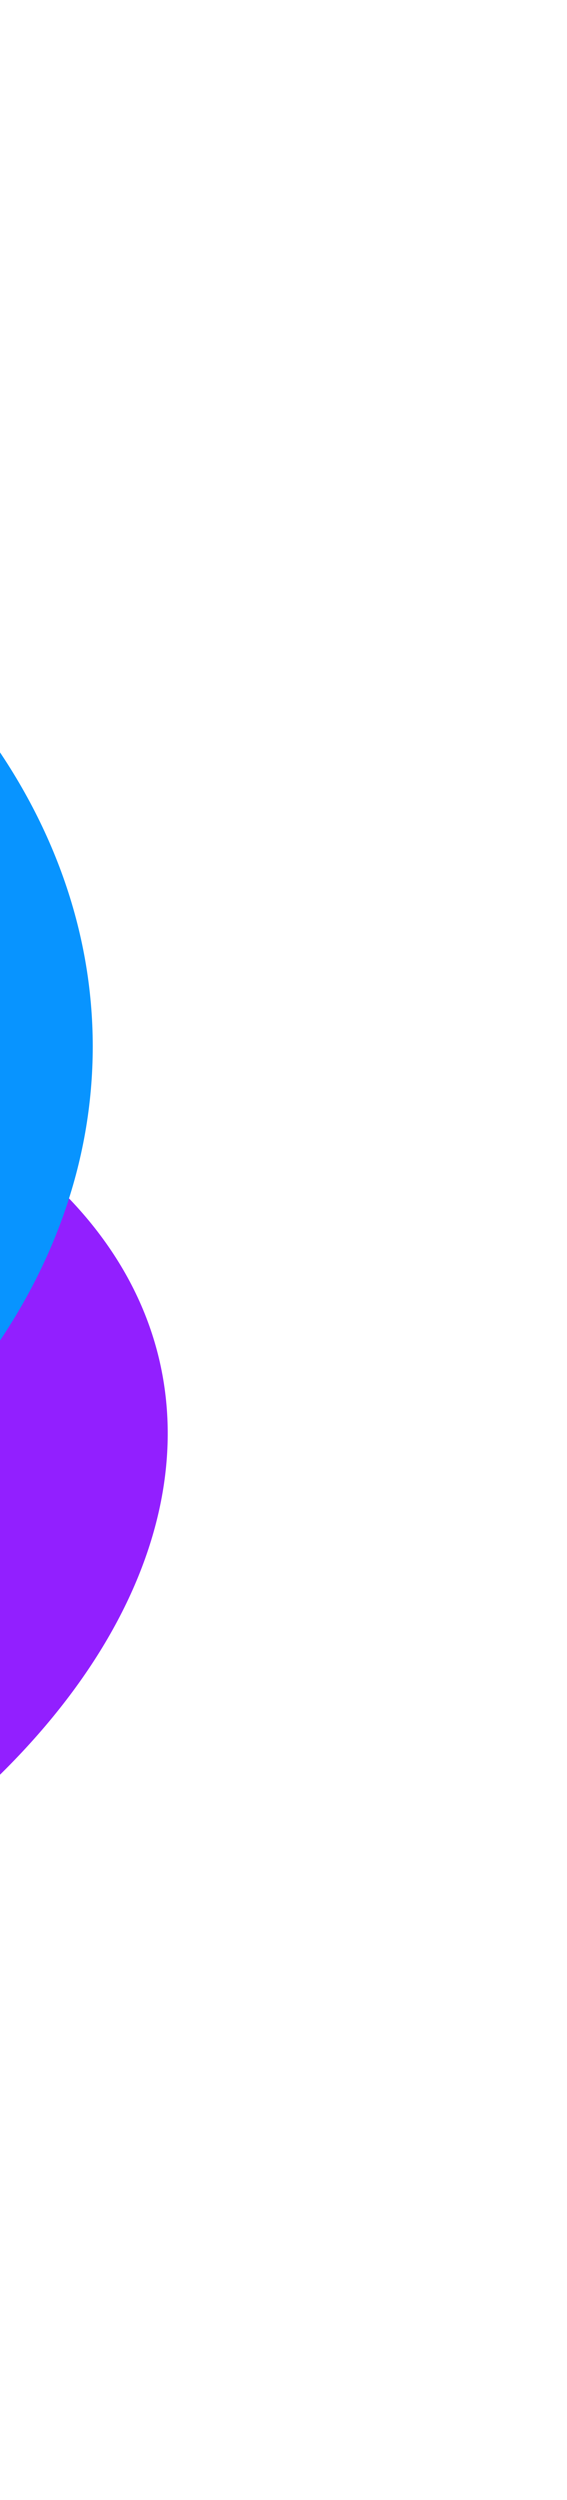
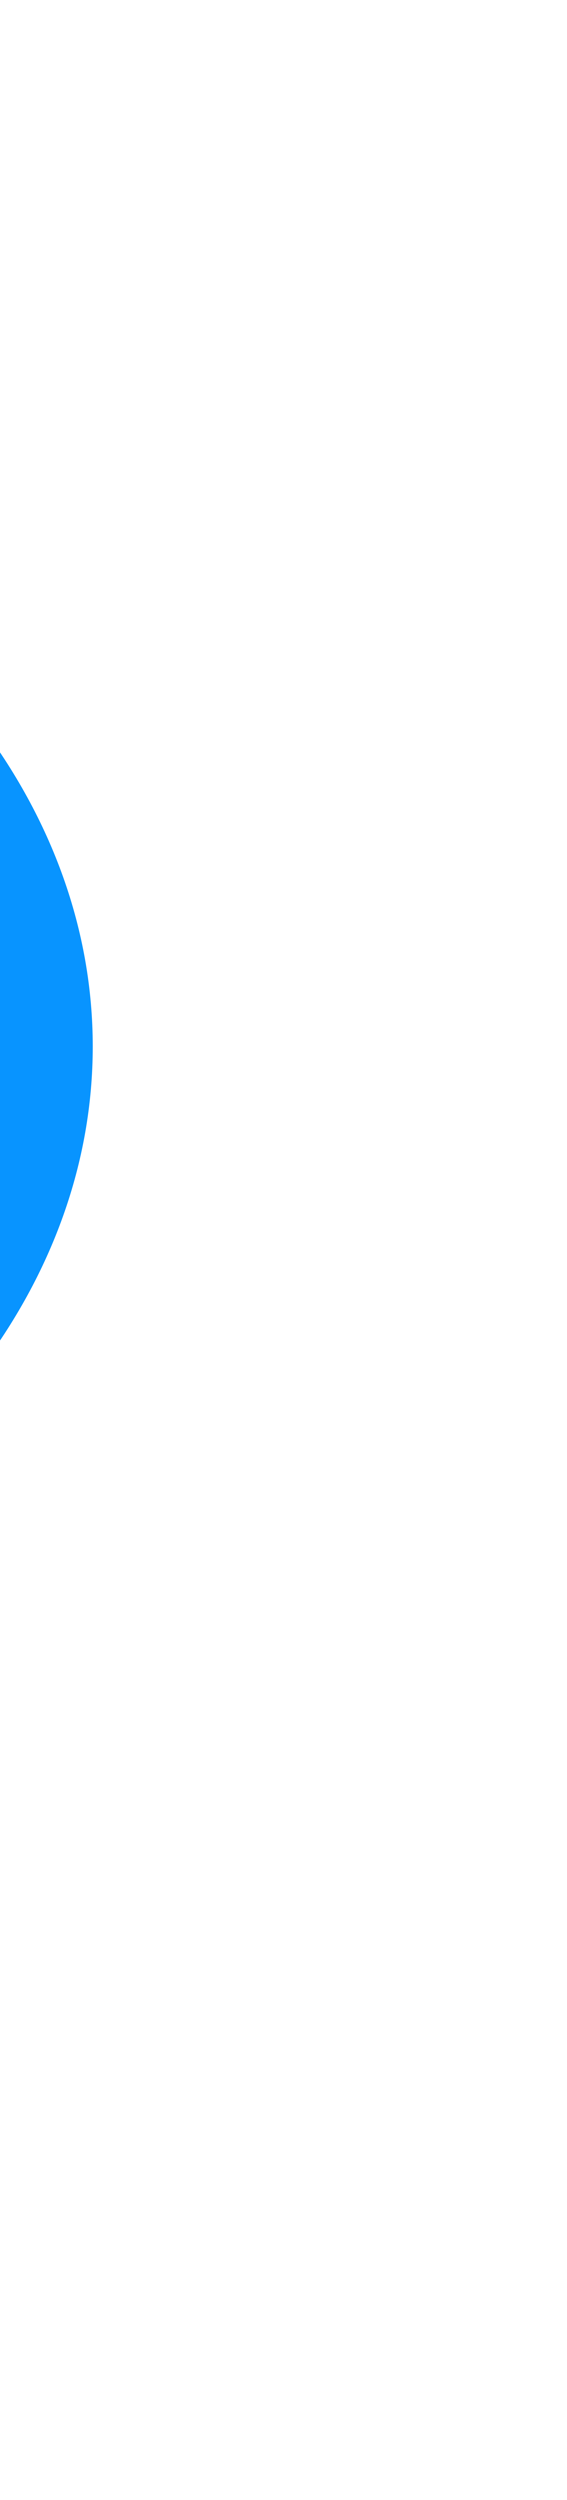
<svg xmlns="http://www.w3.org/2000/svg" width="286" height="1259" viewBox="0 0 286 1259" fill="none">
  <g filter="url(#filter0_f_99_1404)">
    <ellipse cx="-246.616" cy="500.353" rx="268.528" ry="241.066" fill="#A61A33" />
  </g>
  <g filter="url(#filter1_f_99_1404)">
-     <ellipse cx="430.33" cy="279.316" rx="430.33" ry="279.316" transform="matrix(0.929 -0.369 0.589 0.808 -912 715.938)" fill="#921FFF" />
-   </g>
+     </g>
  <g filter="url(#filter2_f_99_1404)">
    <ellipse cx="-384.557" cy="526.982" rx="431.341" ry="326.982" fill="#0894FF" />
  </g>
  <g filter="url(#filter3_f_99_1404)">
    <ellipse cx="239.697" cy="181.842" rx="239.697" ry="181.842" transform="matrix(-1 0 0 1 -12.006 525.377)" fill="#D2F944" />
  </g>
  <defs>
    <filter id="filter0_f_99_1404" x="-715.144" y="59.287" width="937.057" height="882.131" filterUnits="userSpaceOnUse" color-interpolation-filters="sRGB">
      <feFlood flood-opacity="0" result="BackgroundImageFix" />
      <feBlend mode="normal" in="SourceGraphic" in2="BackgroundImageFix" result="shape" />
      <feGaussianBlur stdDeviation="100" result="effect1_foregroundBlur_99_1404" />
    </filter>
    <filter id="filter1_f_99_1404" x="-980.06" y="306.866" width="1265.25" height="951.905" filterUnits="userSpaceOnUse" color-interpolation-filters="sRGB">
      <feFlood flood-opacity="0" result="BackgroundImageFix" />
      <feBlend mode="normal" in="SourceGraphic" in2="BackgroundImageFix" result="shape" />
      <feGaussianBlur stdDeviation="100" result="effect1_foregroundBlur_99_1404" />
    </filter>
    <filter id="filter2_f_99_1404" x="-1015.9" y="0" width="1262.68" height="1053.96" filterUnits="userSpaceOnUse" color-interpolation-filters="sRGB">
      <feFlood flood-opacity="0" result="BackgroundImageFix" />
      <feBlend mode="normal" in="SourceGraphic" in2="BackgroundImageFix" result="shape" />
      <feGaussianBlur stdDeviation="100" result="effect1_foregroundBlur_99_1404" />
    </filter>
    <filter id="filter3_f_99_1404" x="-691.4" y="325.377" width="879.394" height="763.684" filterUnits="userSpaceOnUse" color-interpolation-filters="sRGB">
      <feFlood flood-opacity="0" result="BackgroundImageFix" />
      <feBlend mode="normal" in="SourceGraphic" in2="BackgroundImageFix" result="shape" />
      <feGaussianBlur stdDeviation="100" result="effect1_foregroundBlur_99_1404" />
    </filter>
  </defs>
</svg>